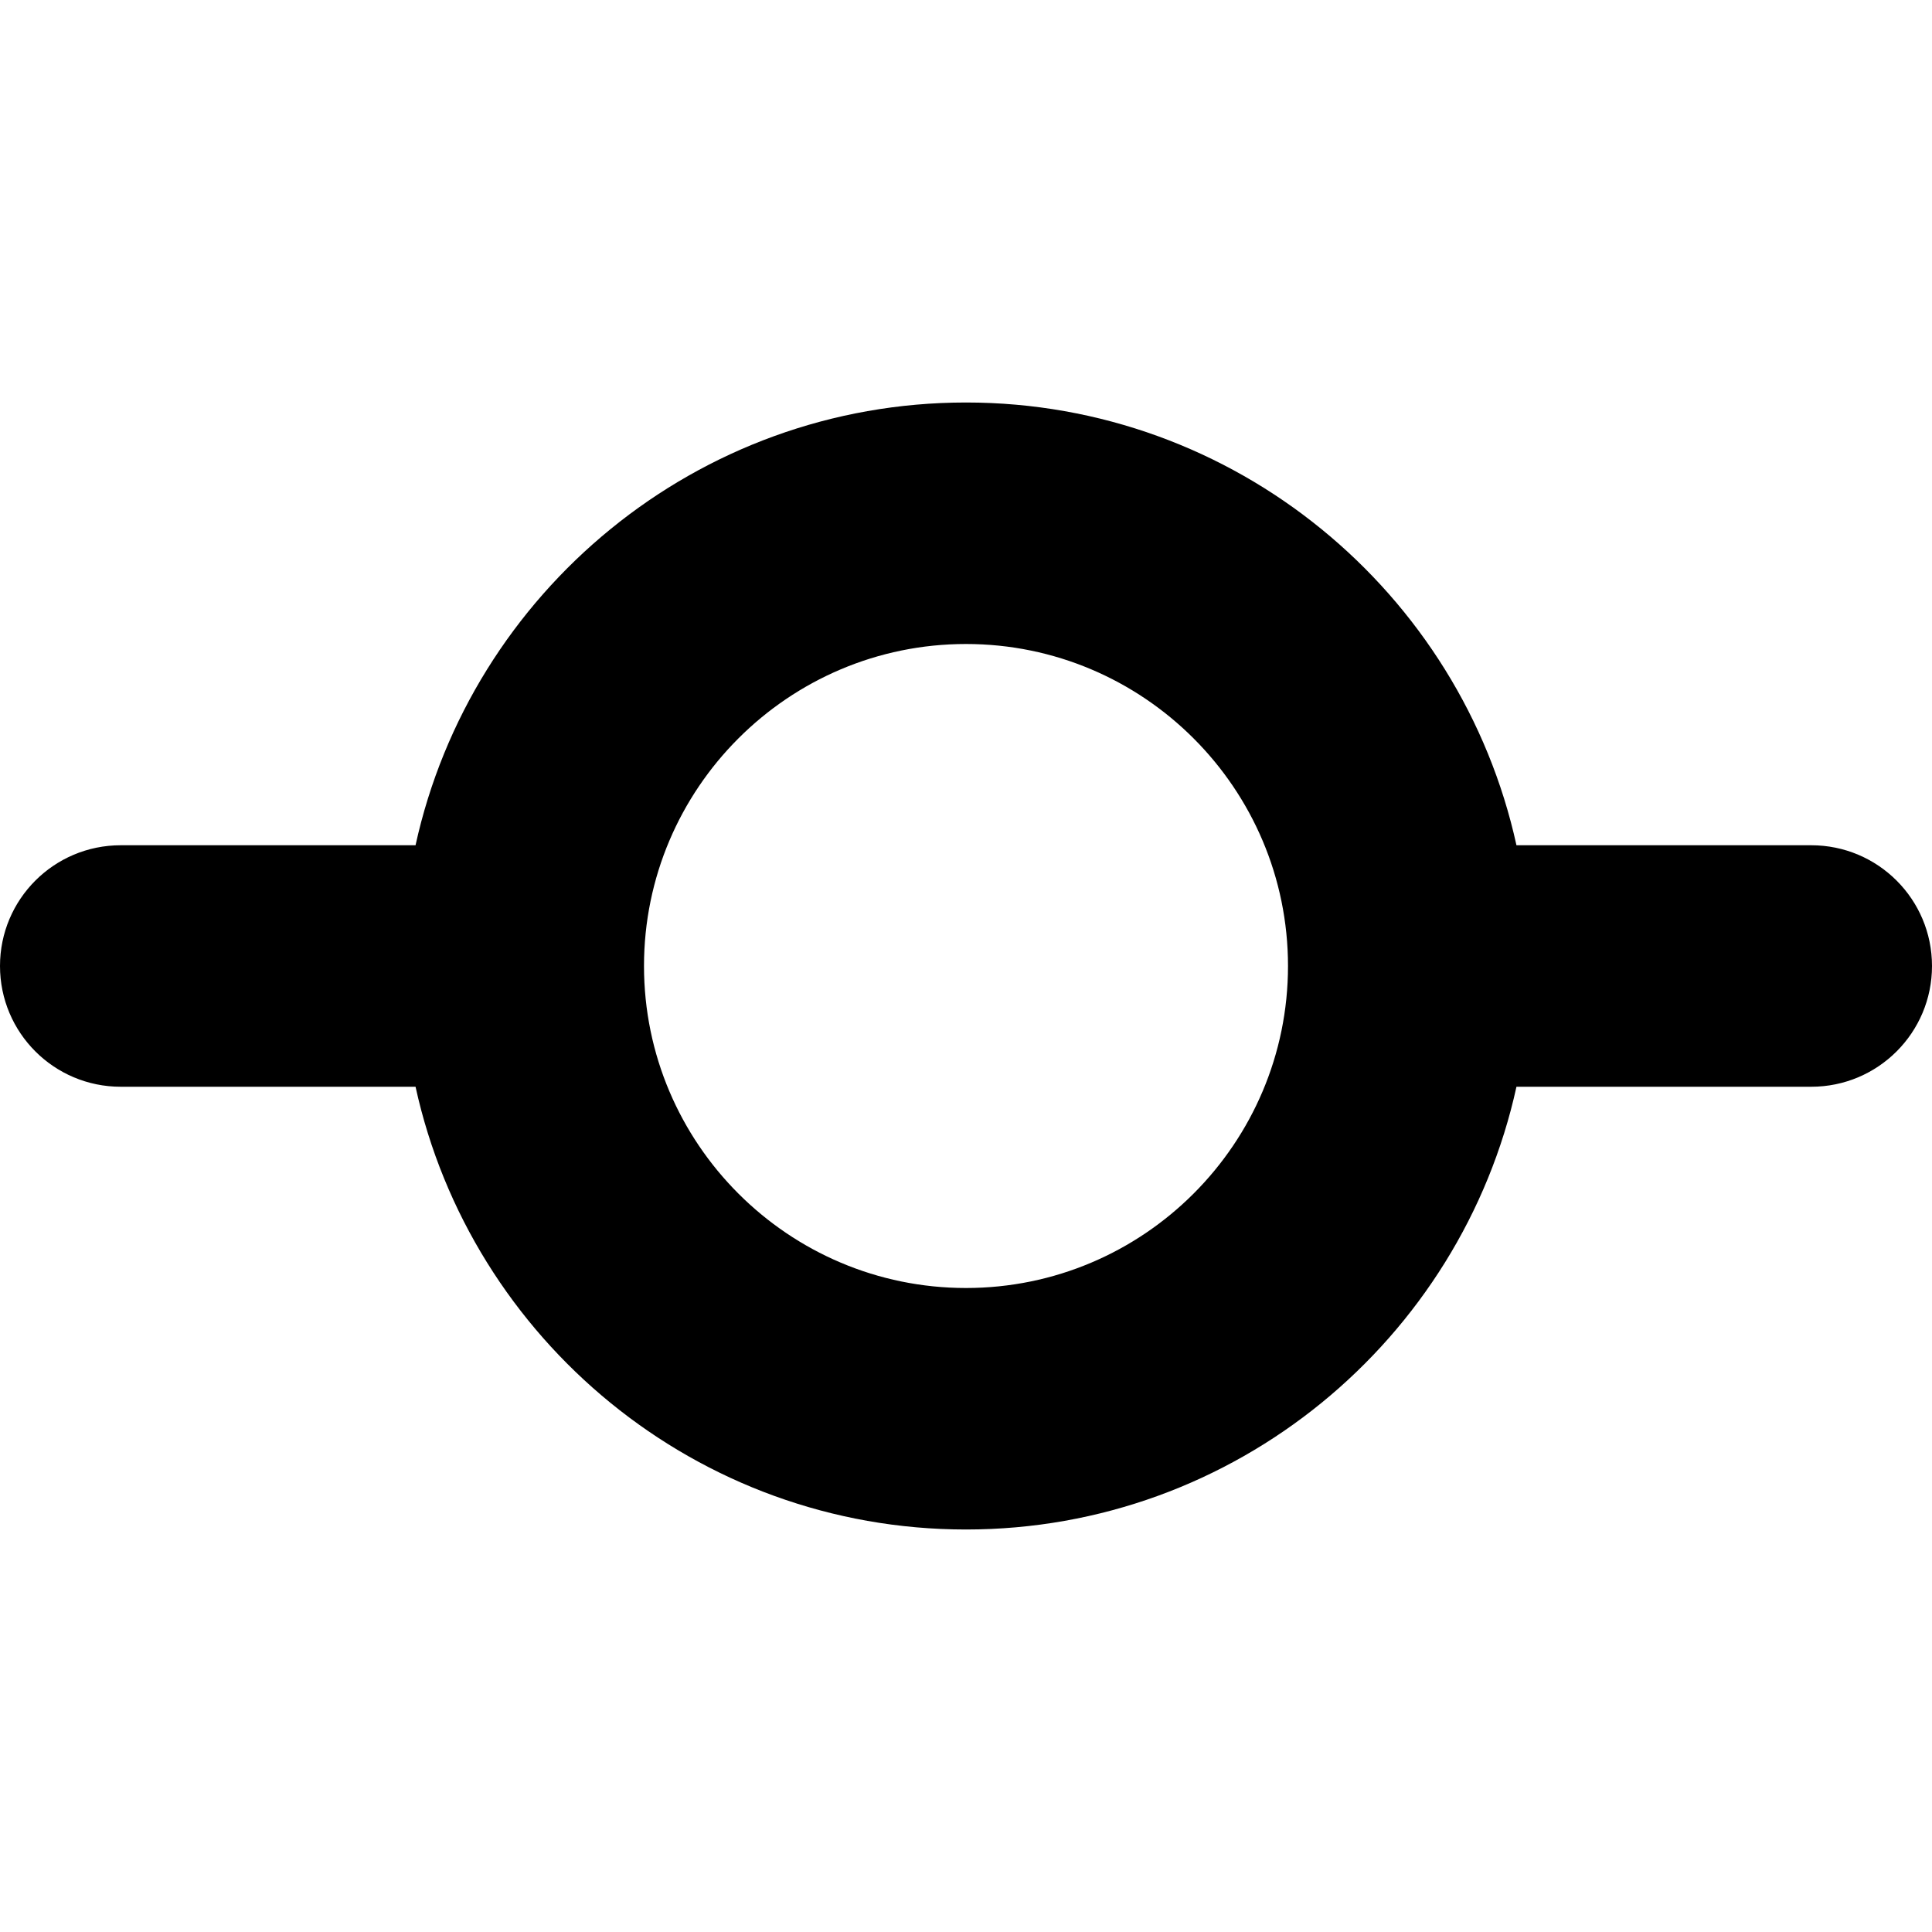
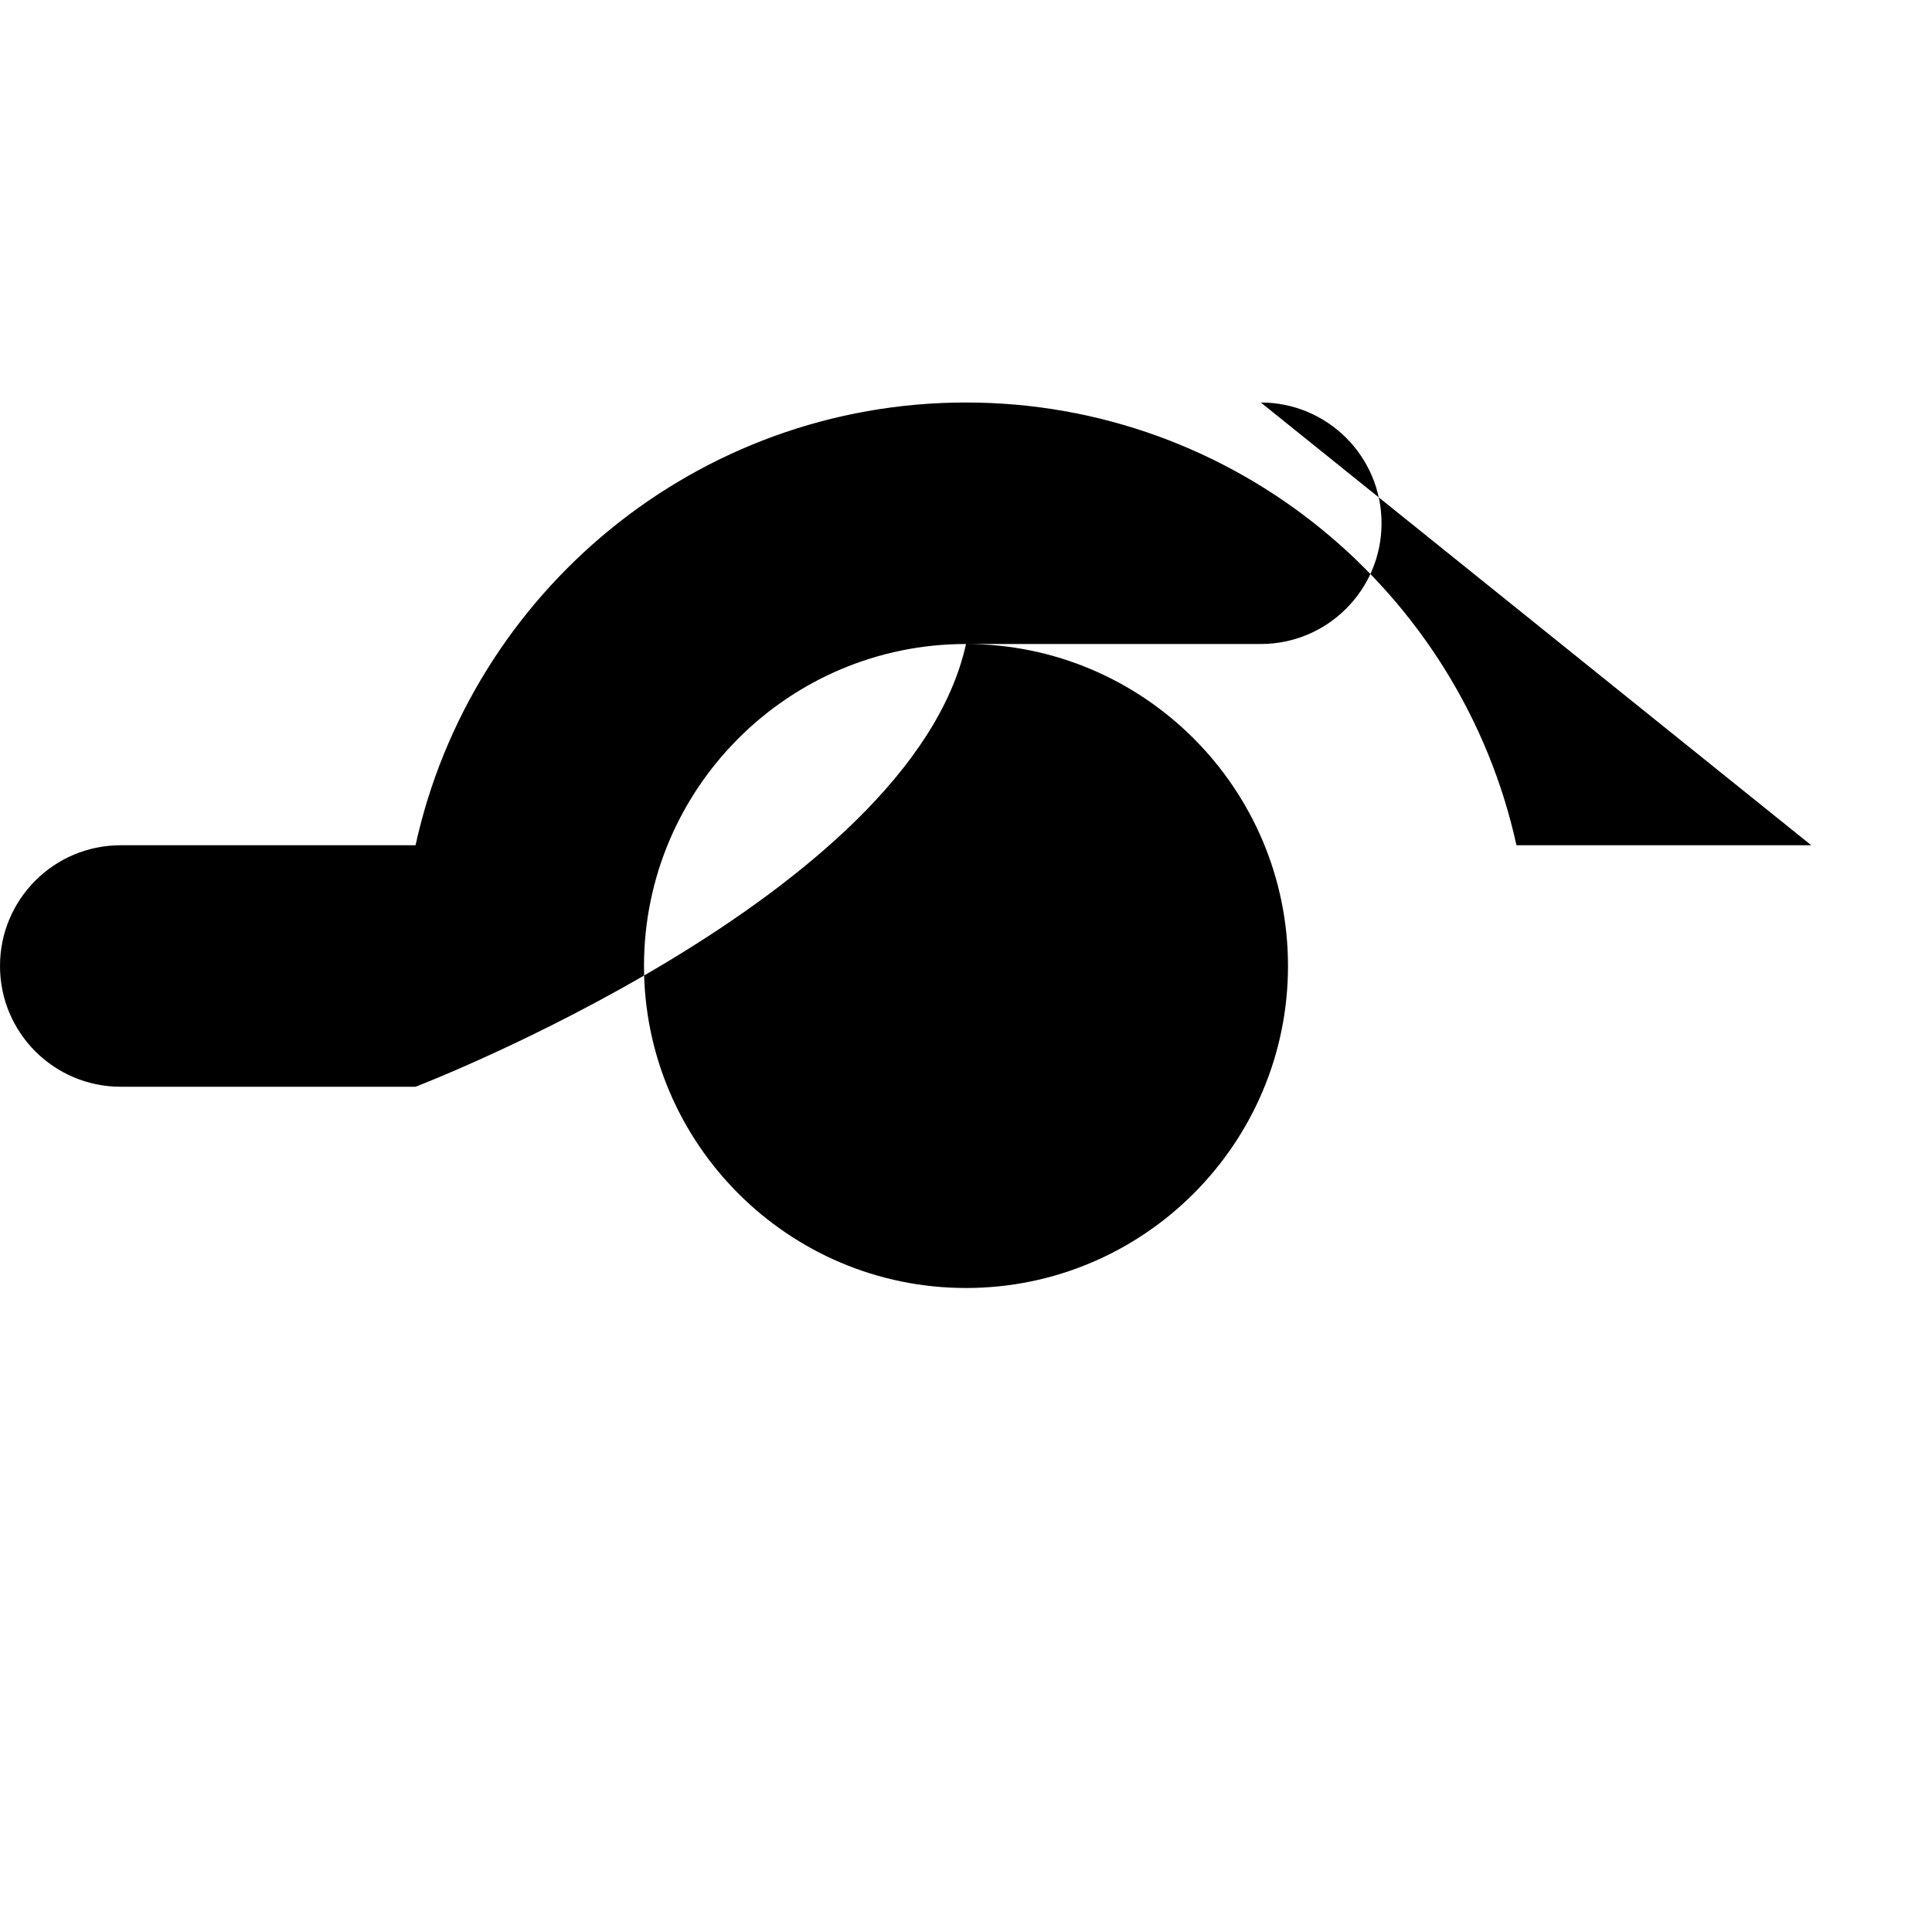
<svg xmlns="http://www.w3.org/2000/svg" id="Layer_1" data-name="Layer 1" viewBox="0 0 24 24" width="512" height="512">
-   <path d="M22.5,10.5h-3.662c-.689-3.141-3.493-5.5-6.838-5.5s-6.149,2.359-6.838,5.5H1.5c-.829,0-1.5,.671-1.5,1.5s.671,1.5,1.5,1.5h3.662c.689,3.141,3.493,5.5,6.838,5.5s6.149-2.359,6.838-5.5h3.662c.828,0,1.5-.671,1.5-1.5s-.672-1.5-1.5-1.5Zm-10.5,5.5c-2.206,0-4-1.794-4-4s1.794-4,4-4,4,1.794,4,4-1.794,4-4,4Z" />
+   <path d="M22.5,10.5h-3.662c-.689-3.141-3.493-5.5-6.838-5.5s-6.149,2.359-6.838,5.5H1.5c-.829,0-1.5,.671-1.5,1.5s.671,1.5,1.5,1.5h3.662s6.149-2.359,6.838-5.5h3.662c.828,0,1.5-.671,1.5-1.5s-.672-1.5-1.5-1.5Zm-10.5,5.5c-2.206,0-4-1.794-4-4s1.794-4,4-4,4,1.794,4,4-1.794,4-4,4Z" />
</svg>